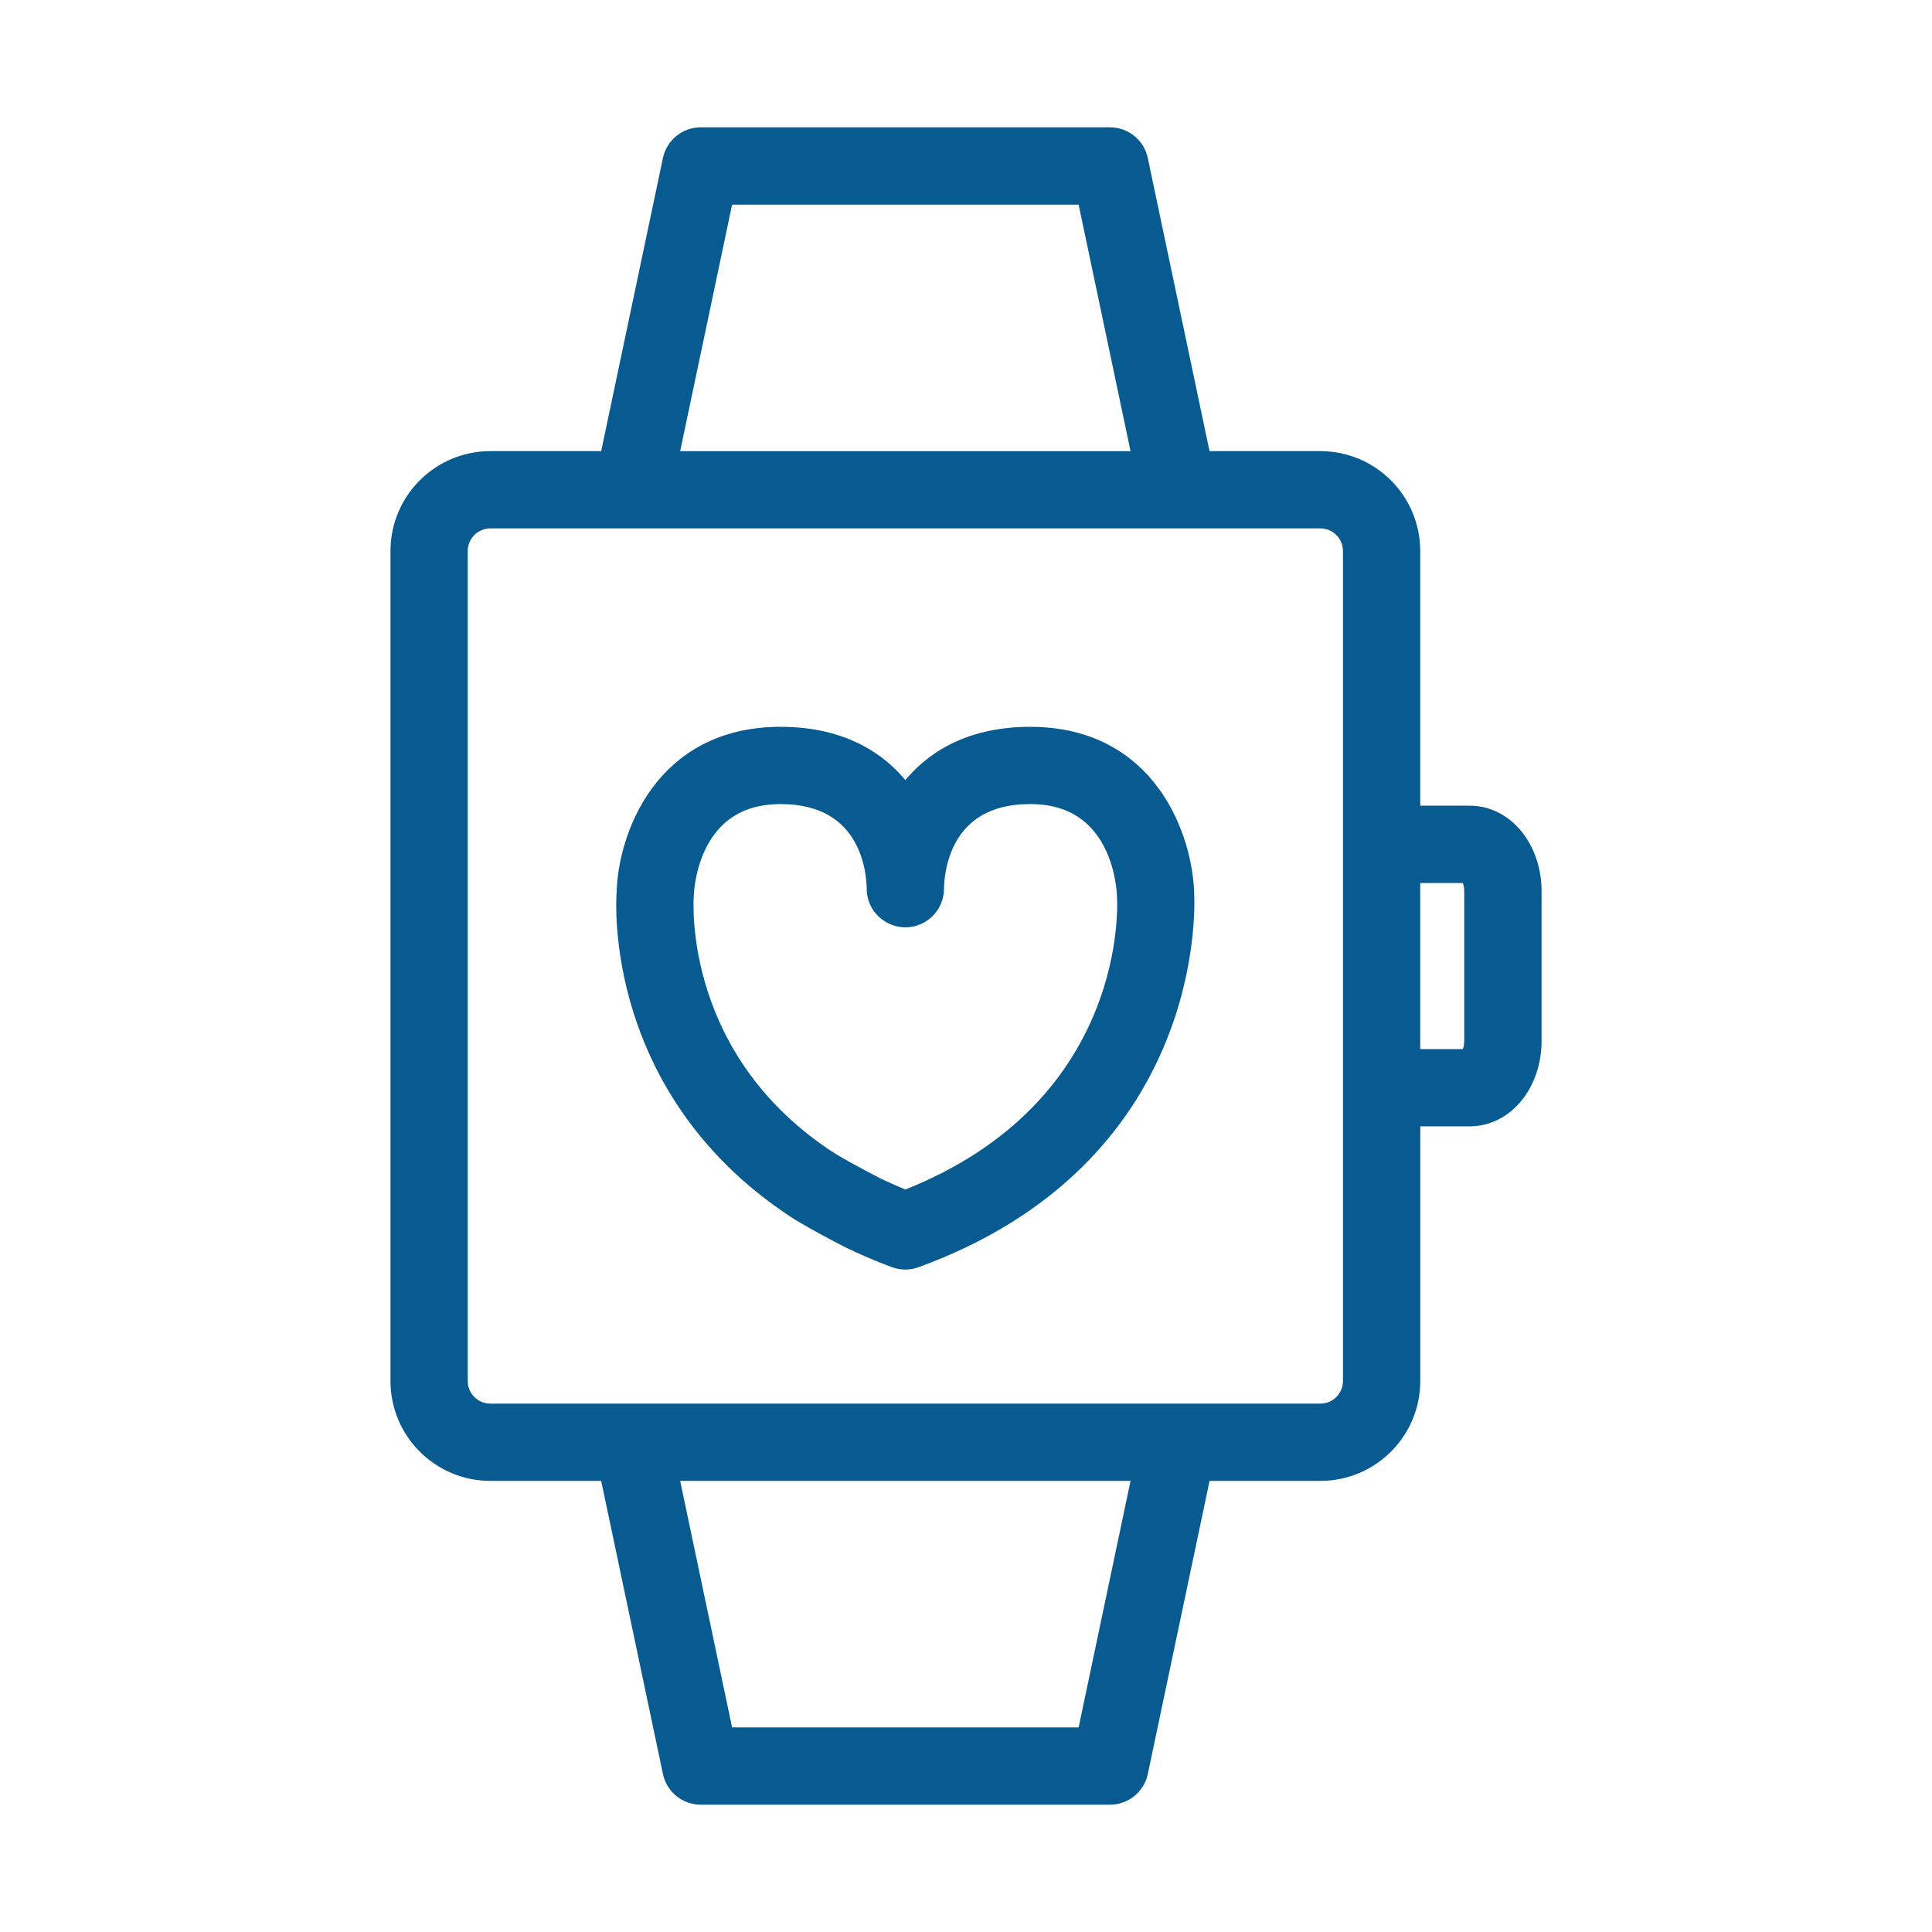
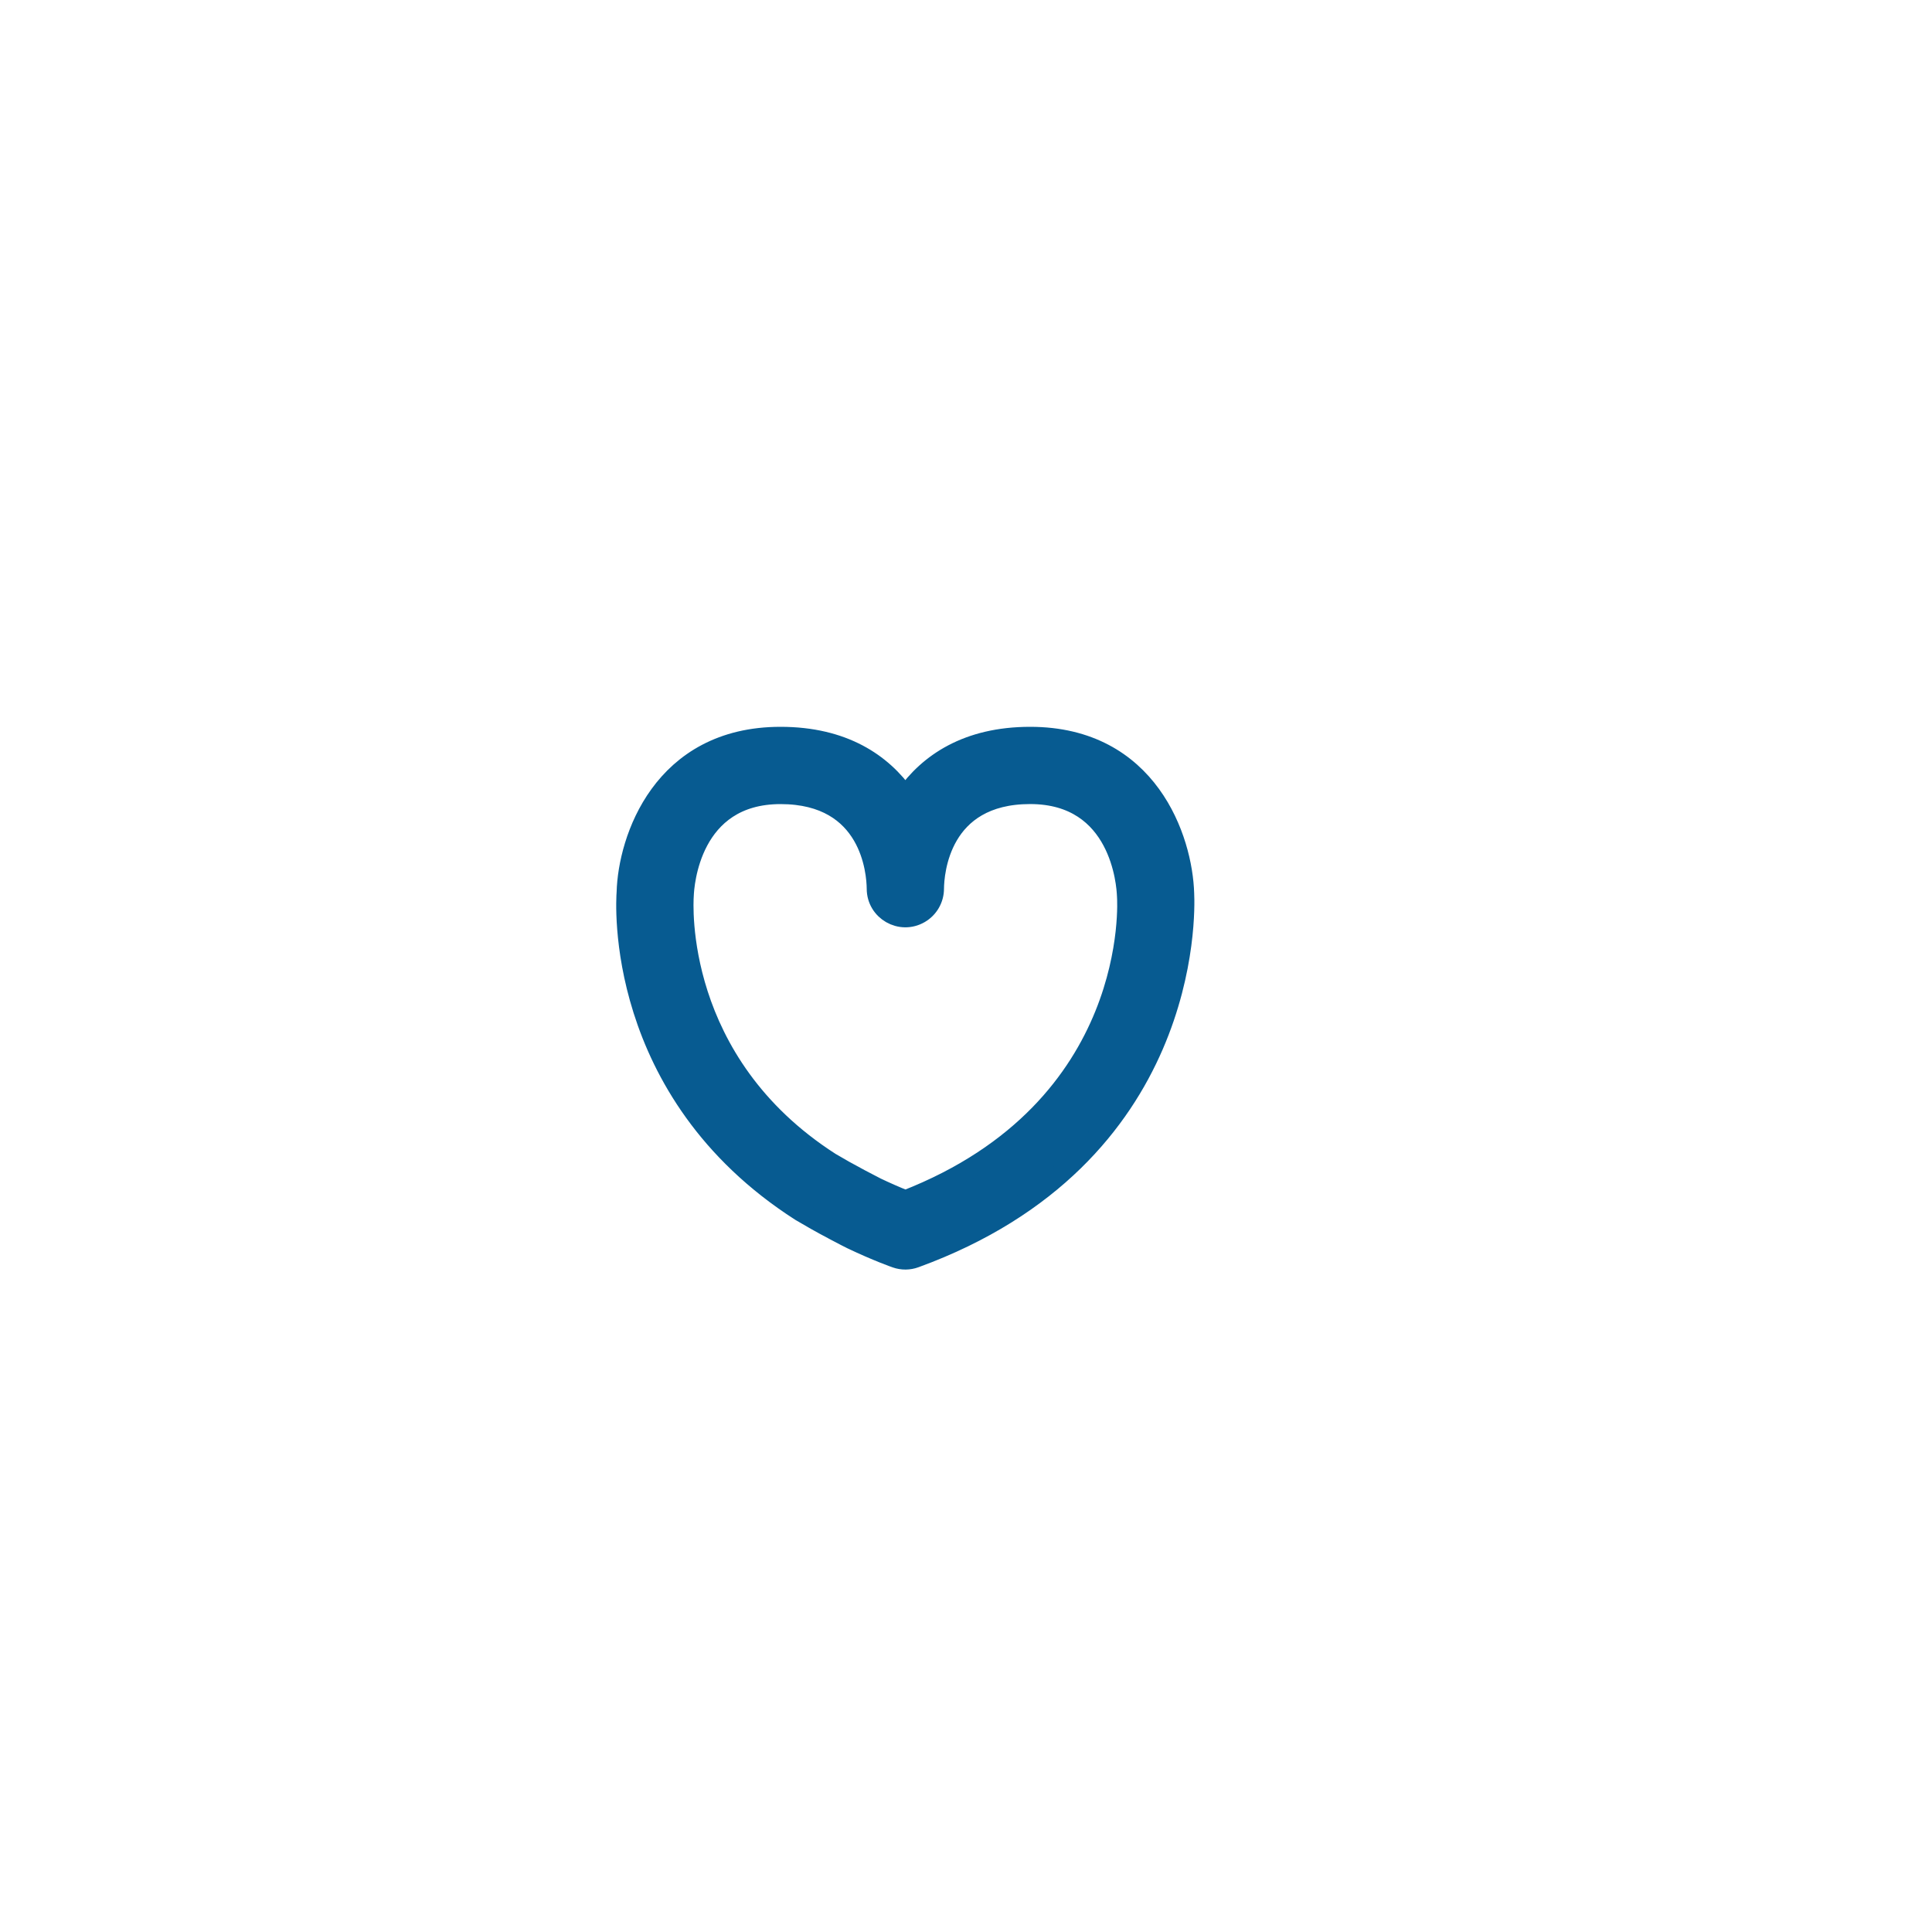
<svg xmlns="http://www.w3.org/2000/svg" viewBox="0 0 100.00 100.00" data-guides="{&quot;vertical&quot;:[],&quot;horizontal&quot;:[]}">
  <path fill="#075b91" stroke="#075b91" fill-opacity="1" stroke-width="1" stroke-opacity="1" color="rgb(51, 51, 51)" fill-rule="evenodd" id="tSvg6a1fe3ff99" title="Path 5" d="M53.32 38.12C50.066 38.12 48.049 39.495 46.861 41.199C45.672 39.495 43.655 38.12 40.401 38.12C34.256 38.12 32.488 43.448 32.416 46.189C32.383 46.607 31.722 56.492 41.427 62.713C41.688 62.864 41.95 63.016 42.211 63.167C42.675 63.434 43.863 64.059 44.073 64.158C45.402 64.791 46.331 65.115 46.37 65.128C46.696 65.243 47.051 65.24 47.375 65.12C61.67 59.905 61.361 47.282 61.311 46.253C61.229 43.432 59.456 38.12 53.32 38.12ZM46.863 62.107C46.356 61.904 45.856 61.684 45.363 61.449C44.808 61.166 44.258 60.873 43.713 60.57C43.471 60.43 43.229 60.291 42.987 60.151C34.892 54.961 35.382 46.765 35.41 46.354C35.43 45.818 35.734 41.12 40.401 41.12C45.071 41.12 45.352 45.181 45.361 45.987C45.361 45.991 45.361 45.996 45.361 46C45.364 47.155 46.616 47.873 47.614 47.293C48.078 47.024 48.362 46.528 48.361 45.992C48.37 45.175 48.654 41.118 53.32 41.118C57.984 41.118 58.292 45.807 58.312 46.35C58.312 46.374 58.314 46.399 58.316 46.423C58.325 46.536 59.039 57.359 46.863 62.107Z" />
-   <path fill="#075b91" stroke="#075b91" fill-opacity="1" stroke-width="1" stroke-opacity="1" color="rgb(51, 51, 51)" fill-rule="evenodd" id="tSvg151baaa8690" title="Path 6" d="M76.069 42.202C75.05 42.202 74.03 42.202 73.011 42.202C73.011 37.64 73.011 33.079 73.011 28.517C73.008 25.941 70.92 23.853 68.344 23.85C66.296 23.85 64.247 23.85 62.199 23.85C61.106 18.66 60.013 13.471 58.92 8.281C58.774 7.587 58.161 7.09 57.452 7.09C50.391 7.09 43.331 7.09 36.27 7.09C35.561 7.09 34.949 7.587 34.802 8.281C33.709 13.471 32.616 18.66 31.523 23.85C29.475 23.85 27.426 23.85 25.378 23.85C22.802 23.853 20.714 25.941 20.711 28.517C20.711 42.839 20.711 57.162 20.711 71.484C20.714 74.06 22.802 76.148 25.378 76.151C27.426 76.151 29.475 76.151 31.523 76.151C32.616 81.341 33.71 86.53 34.803 91.72C34.95 92.414 35.562 92.91 36.271 92.91C43.332 92.91 50.392 92.91 57.453 92.91C58.162 92.91 58.774 92.413 58.921 91.72C60.014 86.53 61.108 81.341 62.201 76.151C64.249 76.151 66.298 76.151 68.346 76.151C70.922 76.148 73.01 74.06 73.013 71.484C73.013 66.922 73.013 62.361 73.013 57.799C74.032 57.799 75.052 57.799 76.071 57.799C77.877 57.799 79.292 56.071 79.292 53.865C79.292 51.288 79.292 48.712 79.292 46.135C79.289 43.93 77.874 42.202 76.069 42.202ZM37.487 10.091C43.736 10.091 49.986 10.091 56.235 10.091C57.201 14.678 58.167 19.264 59.133 23.851C50.952 23.851 42.77 23.851 34.589 23.851C35.555 19.264 36.521 14.678 37.487 10.091ZM56.235 89.911C49.986 89.911 43.736 89.911 37.487 89.911C36.521 85.324 35.555 80.738 34.589 76.151C42.77 76.151 50.952 76.151 59.133 76.151C58.167 80.738 57.201 85.324 56.235 89.911ZM70.011 71.484C70.009 72.404 69.264 73.149 68.344 73.151C54.022 73.151 39.699 73.151 25.377 73.151C24.457 73.149 23.712 72.404 23.71 71.484C23.71 57.162 23.71 42.839 23.71 28.517C23.712 27.597 24.457 26.852 25.377 26.85C39.699 26.85 54.022 26.85 68.344 26.85C69.264 26.852 70.009 27.597 70.011 28.517C70.011 42.839 70.011 57.162 70.011 71.484ZM76.289 53.866C76.289 54.386 76.093 54.707 75.995 54.8C75 54.8 74.006 54.8 73.011 54.8C73.011 51.601 73.011 48.402 73.011 45.203C74.006 45.203 75 45.203 75.995 45.203C76.093 45.296 76.289 45.617 76.289 46.137C76.289 48.713 76.289 51.29 76.289 53.866Z" />
  <defs />
</svg>